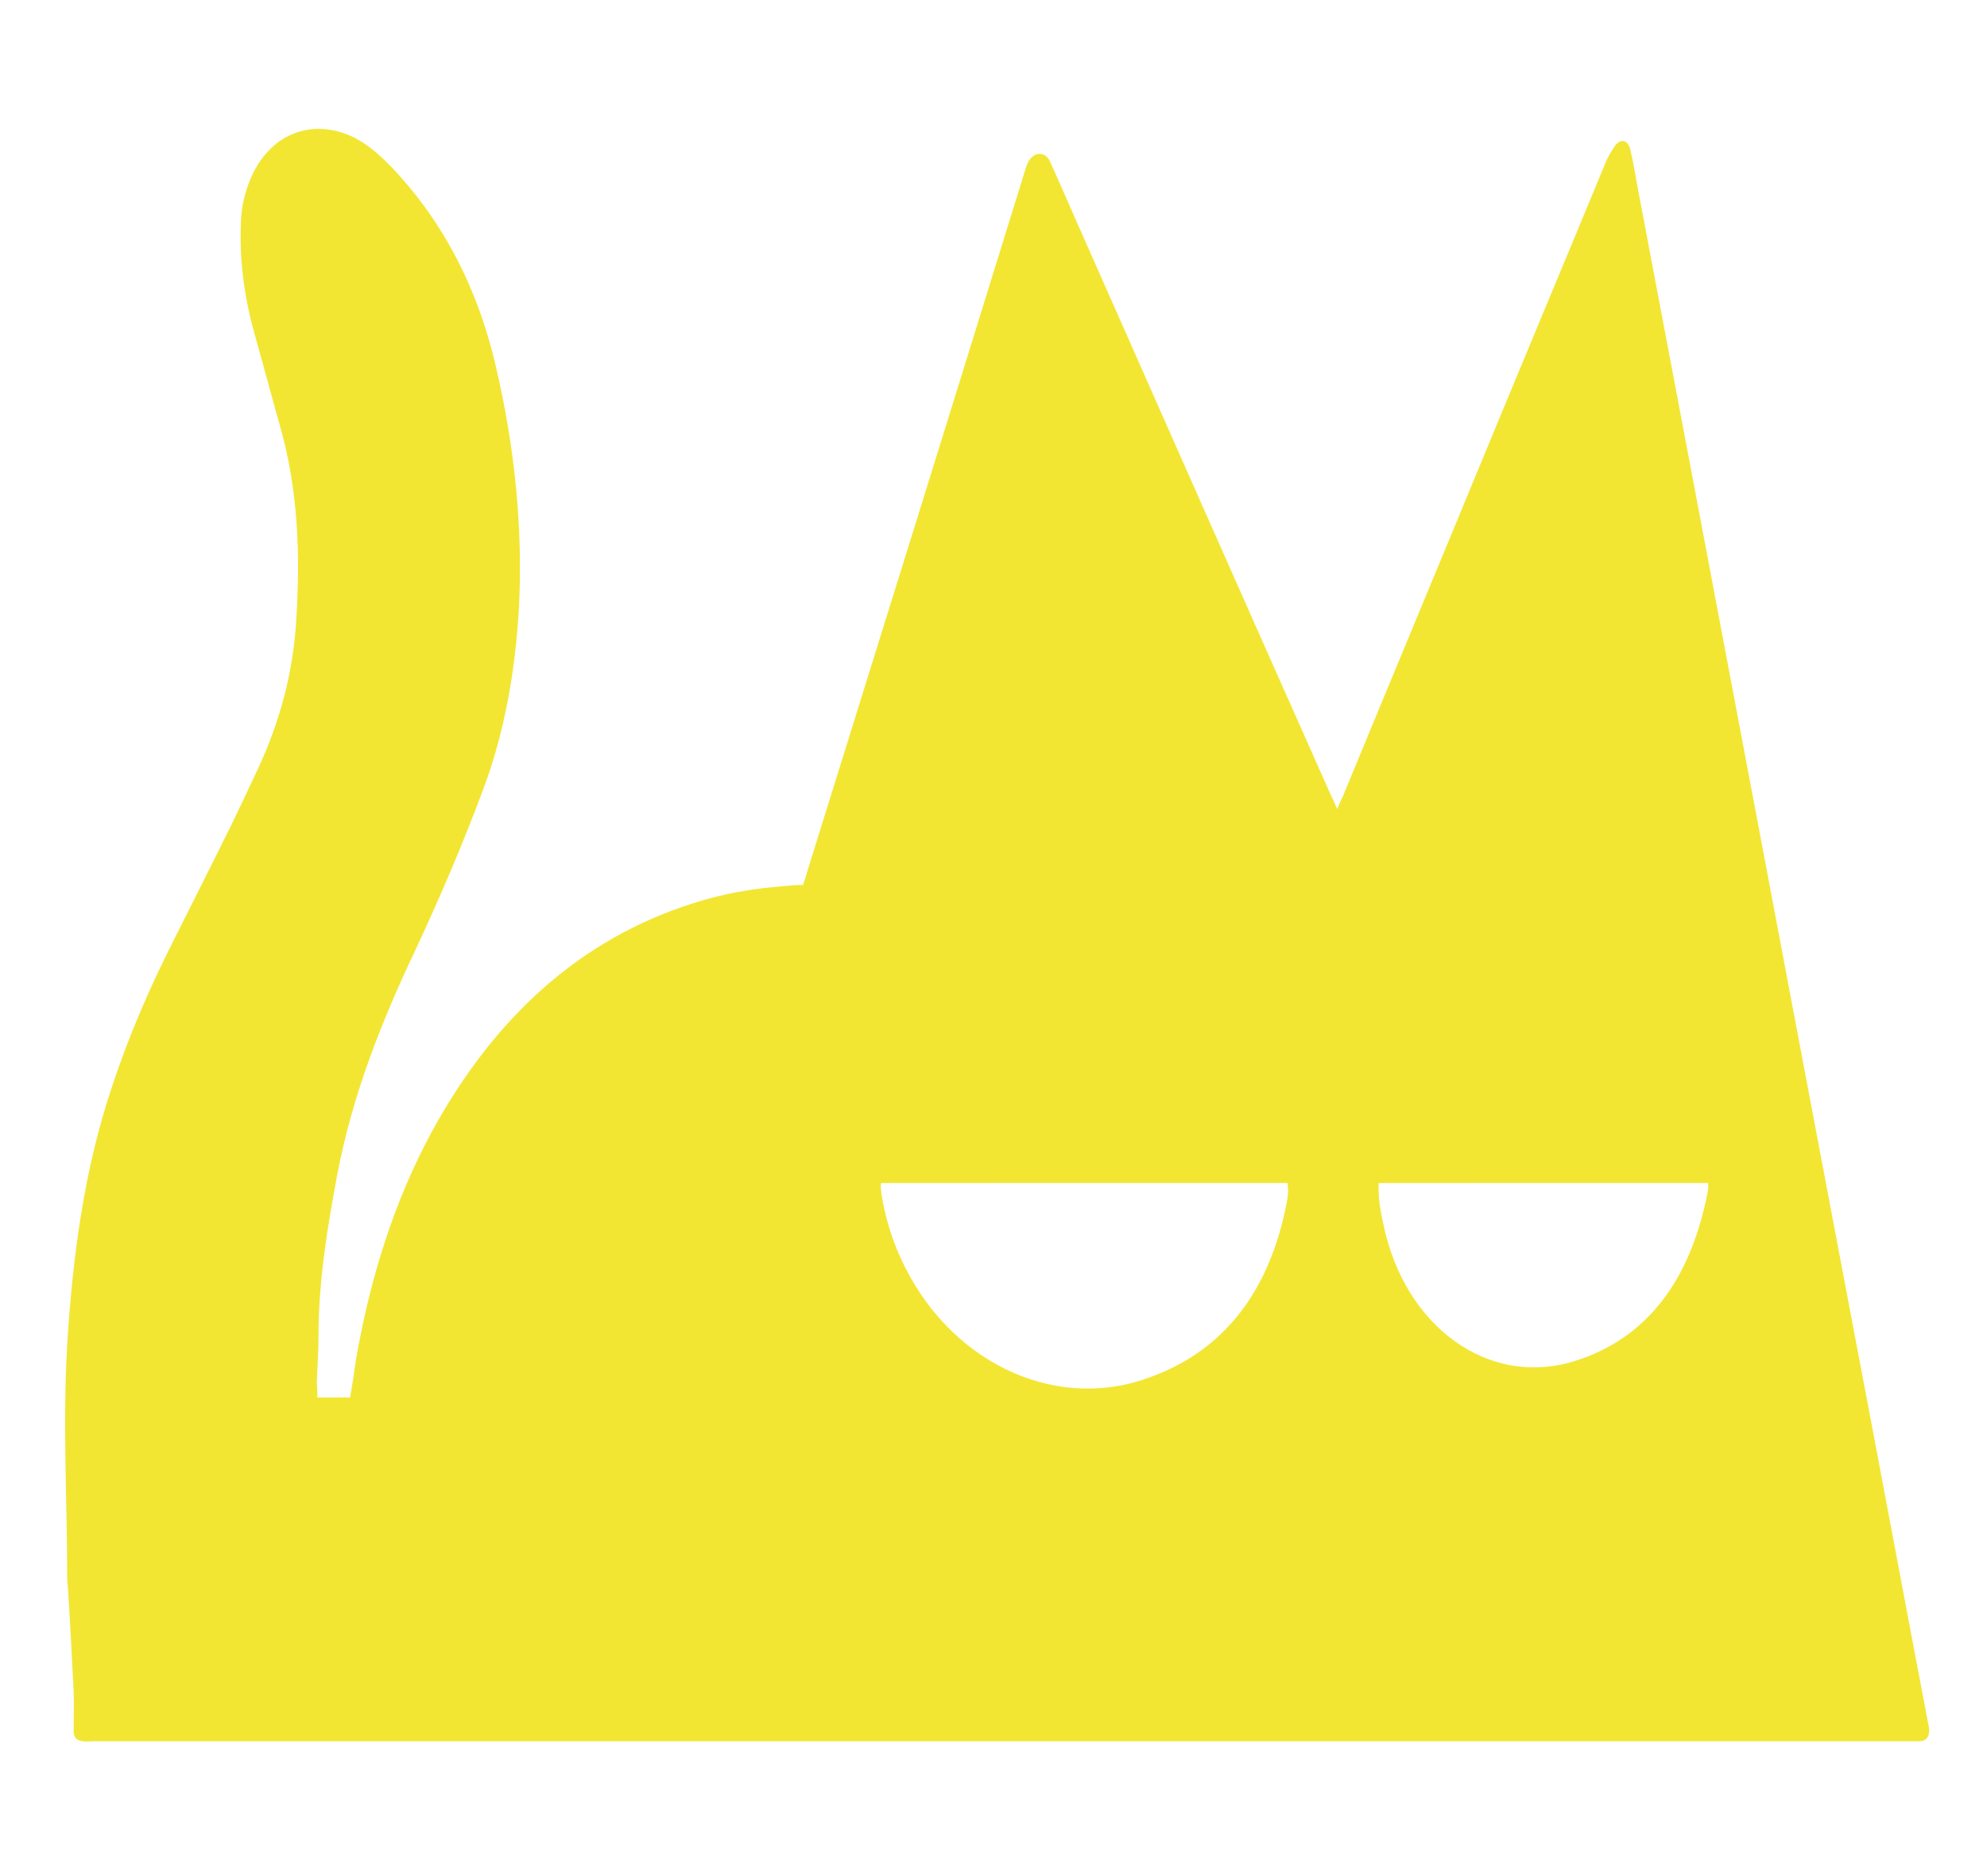
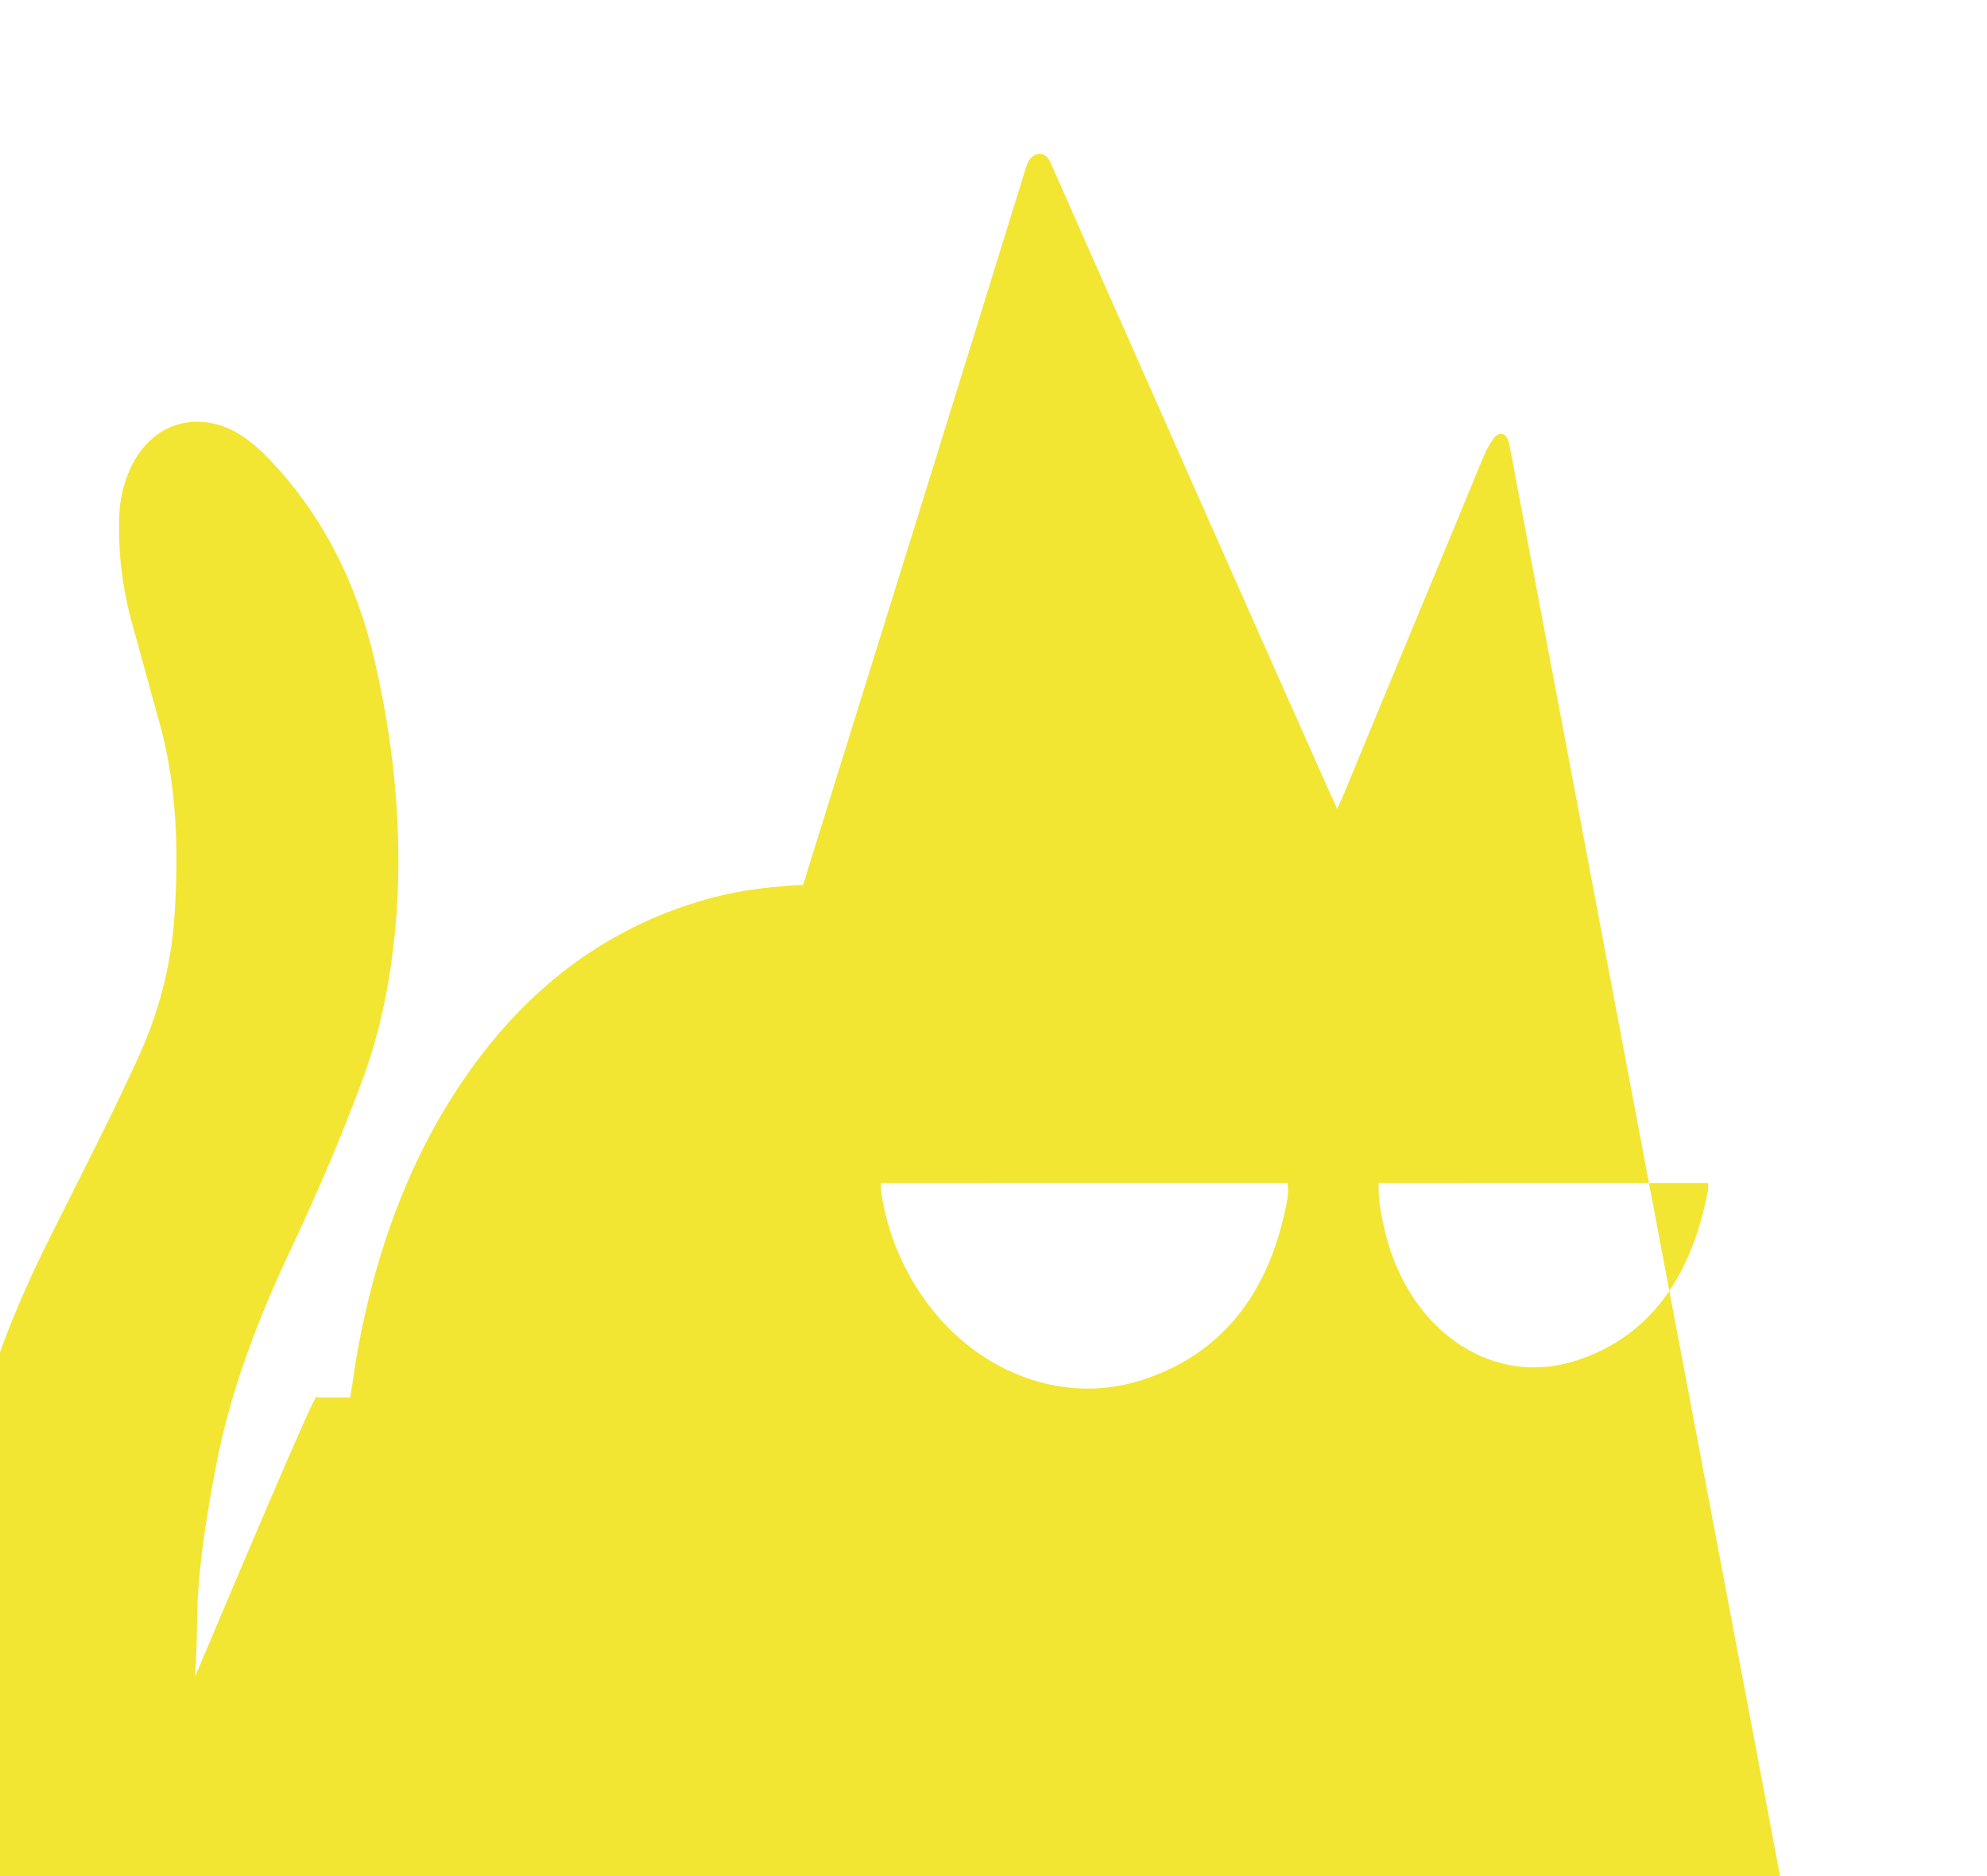
<svg xmlns="http://www.w3.org/2000/svg" version="1.1" id="Layer_1" x="0px" y="0px" viewBox="0 0 340 321" style="enable-background:new 0 0 340 321;" xml:space="preserve">
  <style type="text/css"> .st0{fill:#F9F0E5;} .st1{opacity:0.28;} .st2{fill:#5B4F3E;} .st3{opacity:0.13;} .st4{fill:#2B2B2B;} .st5{fill:#DADB2C;} .st6{fill:#FDFDFC;} .st7{fill:#F2E633;} .st8{fill:url(#SVGID_1_);} .st9{fill:url(#SVGID_00000051380474405809688350000000395153937157803932_);} .st10{fill:none;stroke:url(#SVGID_00000124867148010968933870000006863231927003692470_);stroke-width:5;stroke-miterlimit:10;} .st11{fill:#161616;} </style>
  <g>
-     <path class="st7" d="M54.3,239.1c2,0,3.8,0,5.6,0c0.4-2.2,0.7-4.3,1-6.4c2.4-13.9,6.5-27.1,13-39.1c10.7-19.6,25.4-32.9,44.5-39 c5.2-1.7,10.4-2.6,15.8-3c1-0.1,2.1-0.2,3.2-0.2c0.3-0.8,0.5-1.5,0.7-2.2c12.4-39.8,24.8-79.6,37.1-119.4c0.2-0.7,0.4-1.4,0.7-2 c0.9-1.9,3-2,3.8-0.1c1.4,3.1,2.8,6.3,4.2,9.5c14.6,33,29.2,66,43.9,99c0.3,0.6,0.6,1.2,1,2.2c0.4-0.9,0.7-1.6,1-2.2 c8-19.4,16.1-38.8,24.1-58.2c6.9-16.7,13.9-33.4,20.8-50.1c0.4-1,1-2,1.6-2.9c1-1.4,2.3-1.1,2.7,0.7c0.5,2.3,0.9,4.5,1.3,6.8 c12.5,65.9,24.9,131.8,37.4,197.7c4.1,21.5,8.1,43,12.2,64.5c0.1,0.4,0.2,0.9,0.2,1.3c0,1.2-0.5,1.8-1.5,1.9c-0.7,0-1.4,0-2.1,0 c-103.5,0-207,0-310.5,0c-0.6,0-1.2,0.1-1.8,0c-1.2-0.1-1.7-0.8-1.6-2.1c0-2.1,0.1-4.3,0-6.4c-0.3-6-0.6-12-1-18 c0-0.4-0.1-0.8-0.1-1.2c0-13.4-0.8-26.7,0-40.1c0.9-15,2.9-29.9,7.6-44c2.9-8.8,6.5-17.1,10.6-25.2c3.3-6.6,6.7-13.3,10-20 c1.5-3.1,3-6.3,4.5-9.5c3.7-8,6-16.4,6.5-25.5c0.7-11.1,0.3-22-2.7-32.7c-1.5-5.3-2.9-10.6-4.4-15.9c-1.7-6-2.6-12.2-2.4-18.5 c0-1.7,0.2-3.4,0.6-5c2.5-10,10.3-13.9,18.1-10.6c2.7,1.2,5,3.2,7.2,5.5c8.8,9.3,14.7,20.7,17.8,34.2c3.1,13.4,4.6,27.1,3.9,41 c-0.6,10.7-2.4,21.2-6.1,31.1c-3.5,9.4-7.4,18.5-11.6,27.5c-5.8,12.2-10.8,24.8-13.4,38.5c-1.7,9.1-3.2,18.2-3.2,27.5 c0,2.7-0.2,5.4-0.3,8.2C54.3,237.3,54.3,238.2,54.3,239.1z M150.8,202.4c-0.1,0.2-0.1,0.3-0.1,0.5c0,0.4,0.1,0.8,0.1,1.2 c0.6,3.9,1.7,7.6,3.3,11.1c7.9,17.5,25.9,26.4,42.2,20.6c12.4-4.3,20.4-13.9,23.6-28.7c0.3-1.5,0.7-3,0.4-4.7 C197.2,202.4,174,202.4,150.8,202.4z M235.9,202.4c-0.1,2.5,0.3,4.8,0.8,7c3.6,17.5,17.9,28,32.6,23.5c12.7-3.9,20-14.1,22.9-28.9 c0.1-0.5,0.1-1,0.1-1.6C273.5,202.4,254.8,202.4,235.9,202.4z" />
+     <path class="st7" d="M54.3,239.1c2,0,3.8,0,5.6,0c0.4-2.2,0.7-4.3,1-6.4c2.4-13.9,6.5-27.1,13-39.1c10.7-19.6,25.4-32.9,44.5-39 c5.2-1.7,10.4-2.6,15.8-3c1-0.1,2.1-0.2,3.2-0.2c0.3-0.8,0.5-1.5,0.7-2.2c12.4-39.8,24.8-79.6,37.1-119.4c0.2-0.7,0.4-1.4,0.7-2 c0.9-1.9,3-2,3.8-0.1c1.4,3.1,2.8,6.3,4.2,9.5c14.6,33,29.2,66,43.9,99c0.3,0.6,0.6,1.2,1,2.2c0.4-0.9,0.7-1.6,1-2.2 c8-19.4,16.1-38.8,24.1-58.2c0.4-1,1-2,1.6-2.9c1-1.4,2.3-1.1,2.7,0.7c0.5,2.3,0.9,4.5,1.3,6.8 c12.5,65.9,24.9,131.8,37.4,197.7c4.1,21.5,8.1,43,12.2,64.5c0.1,0.4,0.2,0.9,0.2,1.3c0,1.2-0.5,1.8-1.5,1.9c-0.7,0-1.4,0-2.1,0 c-103.5,0-207,0-310.5,0c-0.6,0-1.2,0.1-1.8,0c-1.2-0.1-1.7-0.8-1.6-2.1c0-2.1,0.1-4.3,0-6.4c-0.3-6-0.6-12-1-18 c0-0.4-0.1-0.8-0.1-1.2c0-13.4-0.8-26.7,0-40.1c0.9-15,2.9-29.9,7.6-44c2.9-8.8,6.5-17.1,10.6-25.2c3.3-6.6,6.7-13.3,10-20 c1.5-3.1,3-6.3,4.5-9.5c3.7-8,6-16.4,6.5-25.5c0.7-11.1,0.3-22-2.7-32.7c-1.5-5.3-2.9-10.6-4.4-15.9c-1.7-6-2.6-12.2-2.4-18.5 c0-1.7,0.2-3.4,0.6-5c2.5-10,10.3-13.9,18.1-10.6c2.7,1.2,5,3.2,7.2,5.5c8.8,9.3,14.7,20.7,17.8,34.2c3.1,13.4,4.6,27.1,3.9,41 c-0.6,10.7-2.4,21.2-6.1,31.1c-3.5,9.4-7.4,18.5-11.6,27.5c-5.8,12.2-10.8,24.8-13.4,38.5c-1.7,9.1-3.2,18.2-3.2,27.5 c0,2.7-0.2,5.4-0.3,8.2C54.3,237.3,54.3,238.2,54.3,239.1z M150.8,202.4c-0.1,0.2-0.1,0.3-0.1,0.5c0,0.4,0.1,0.8,0.1,1.2 c0.6,3.9,1.7,7.6,3.3,11.1c7.9,17.5,25.9,26.4,42.2,20.6c12.4-4.3,20.4-13.9,23.6-28.7c0.3-1.5,0.7-3,0.4-4.7 C197.2,202.4,174,202.4,150.8,202.4z M235.9,202.4c-0.1,2.5,0.3,4.8,0.8,7c3.6,17.5,17.9,28,32.6,23.5c12.7-3.9,20-14.1,22.9-28.9 c0.1-0.5,0.1-1,0.1-1.6C273.5,202.4,254.8,202.4,235.9,202.4z" />
  </g>
</svg>